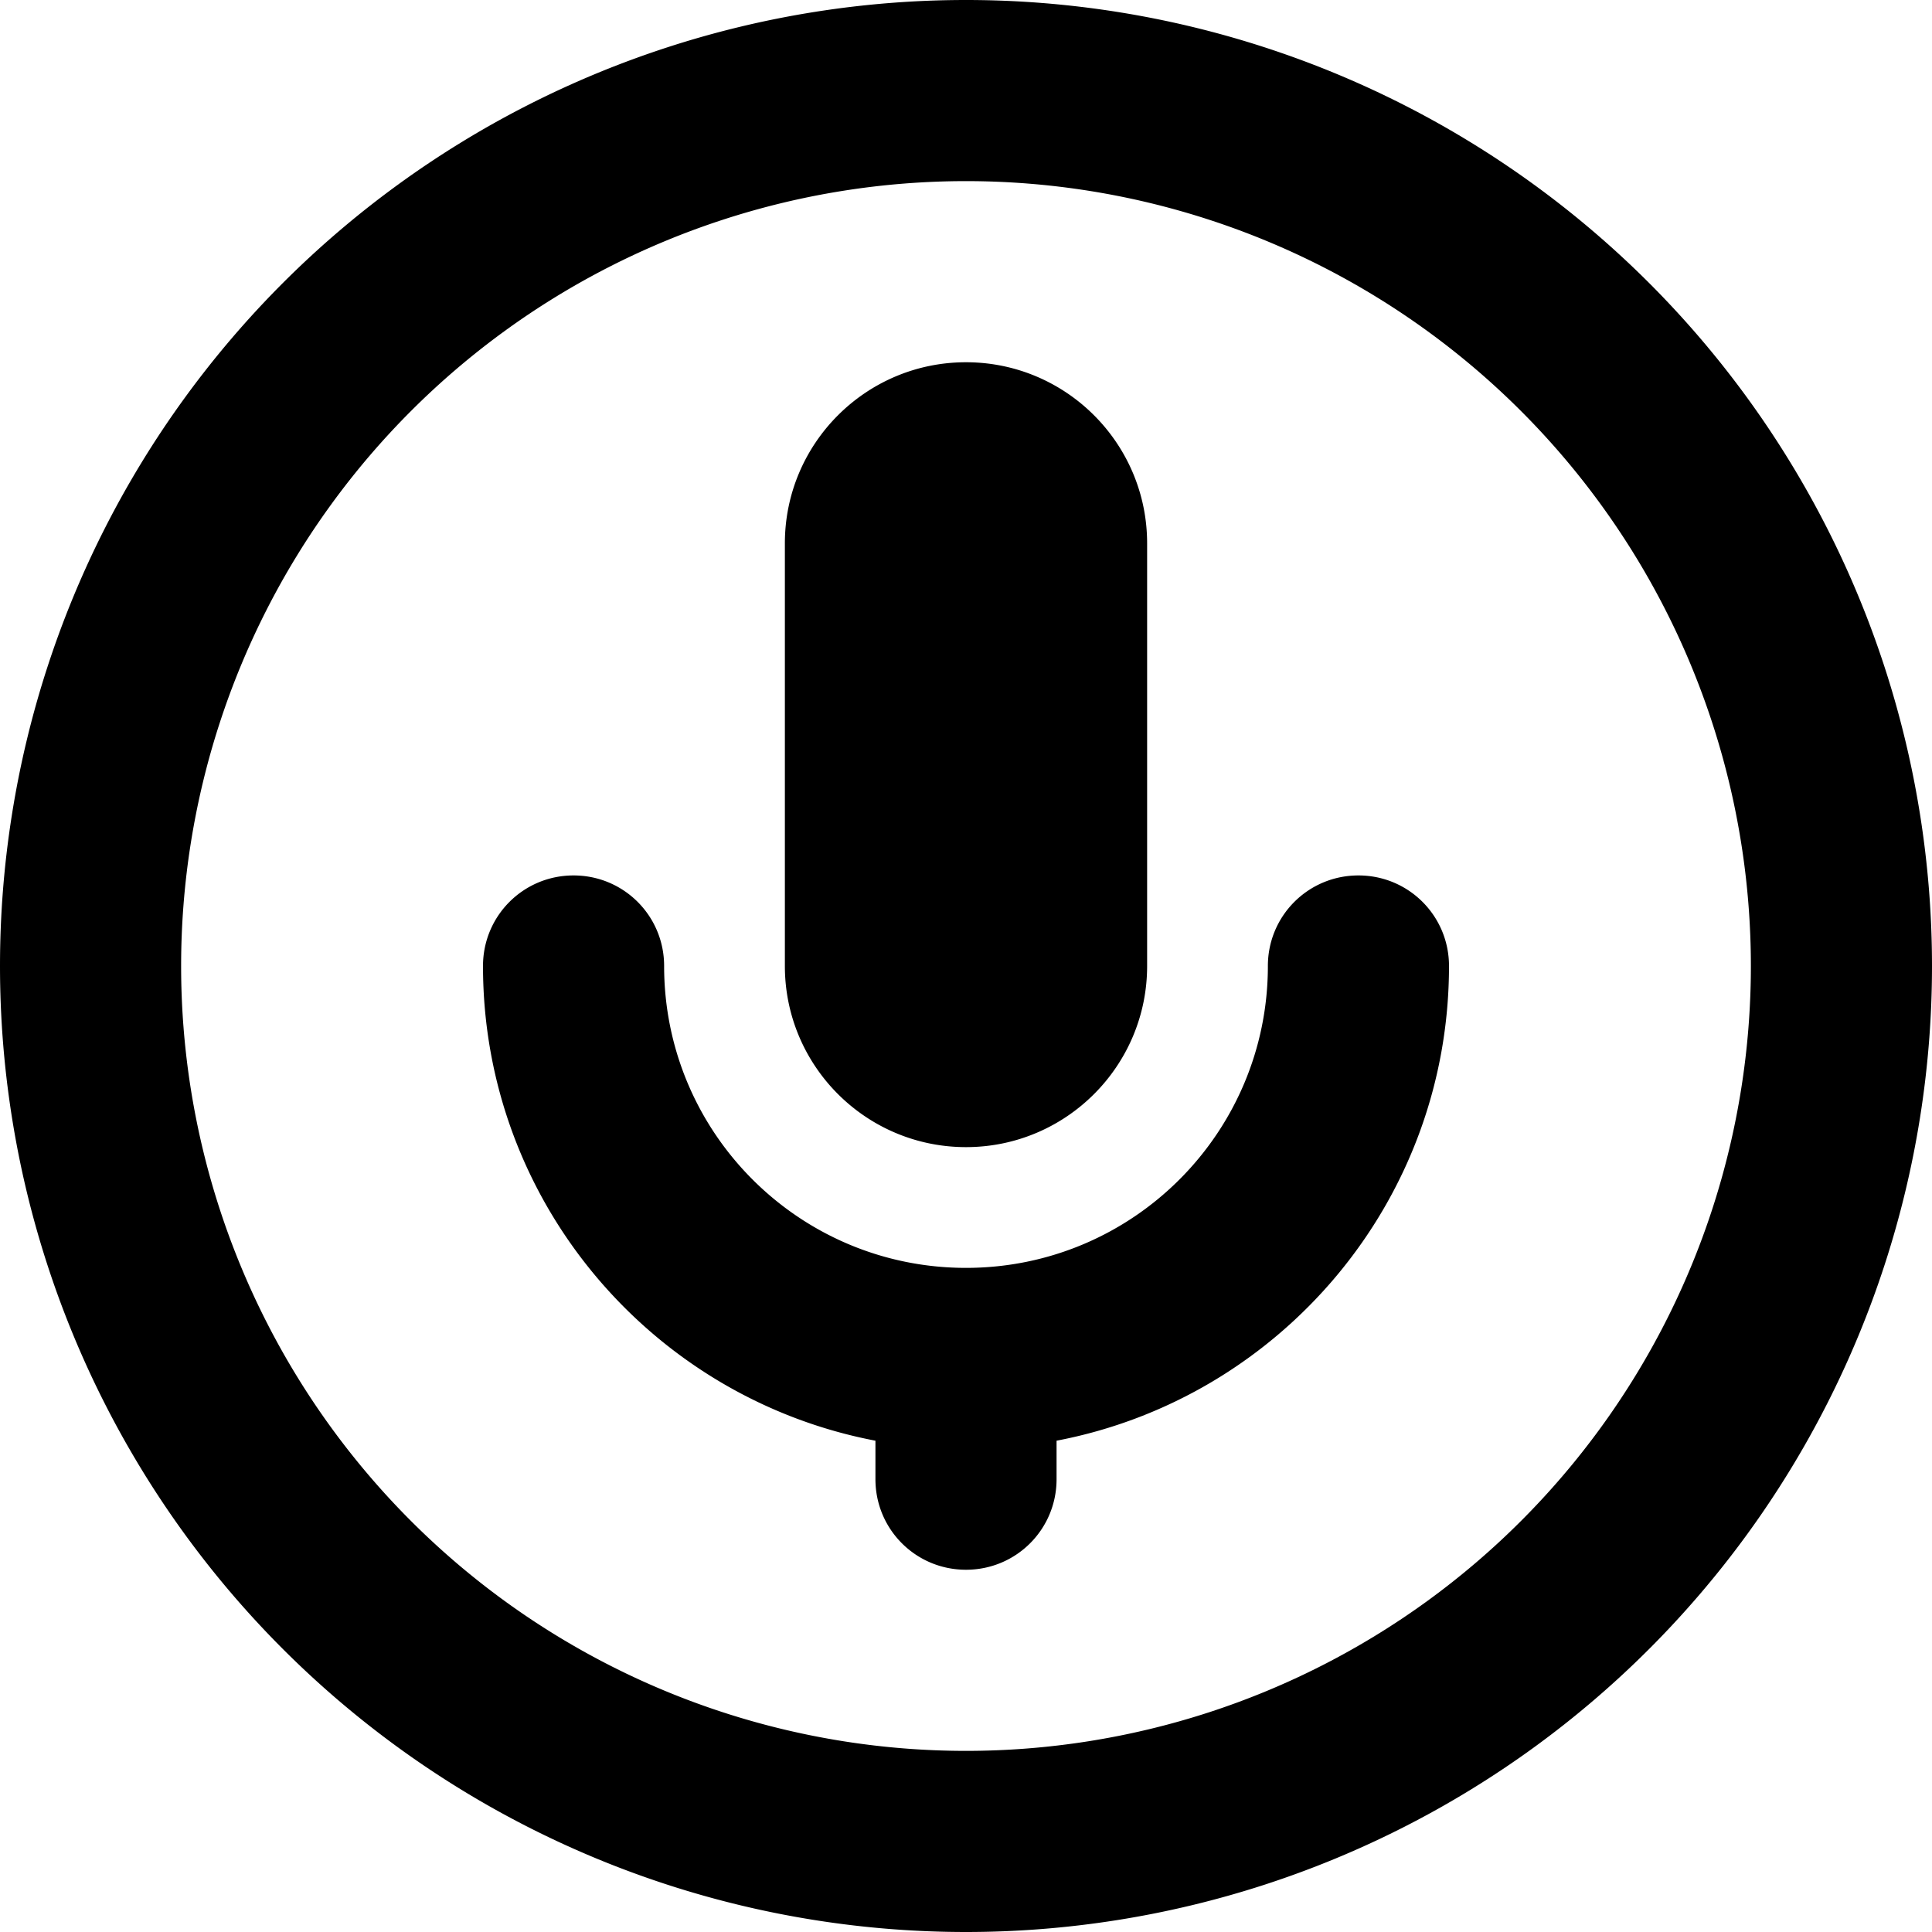
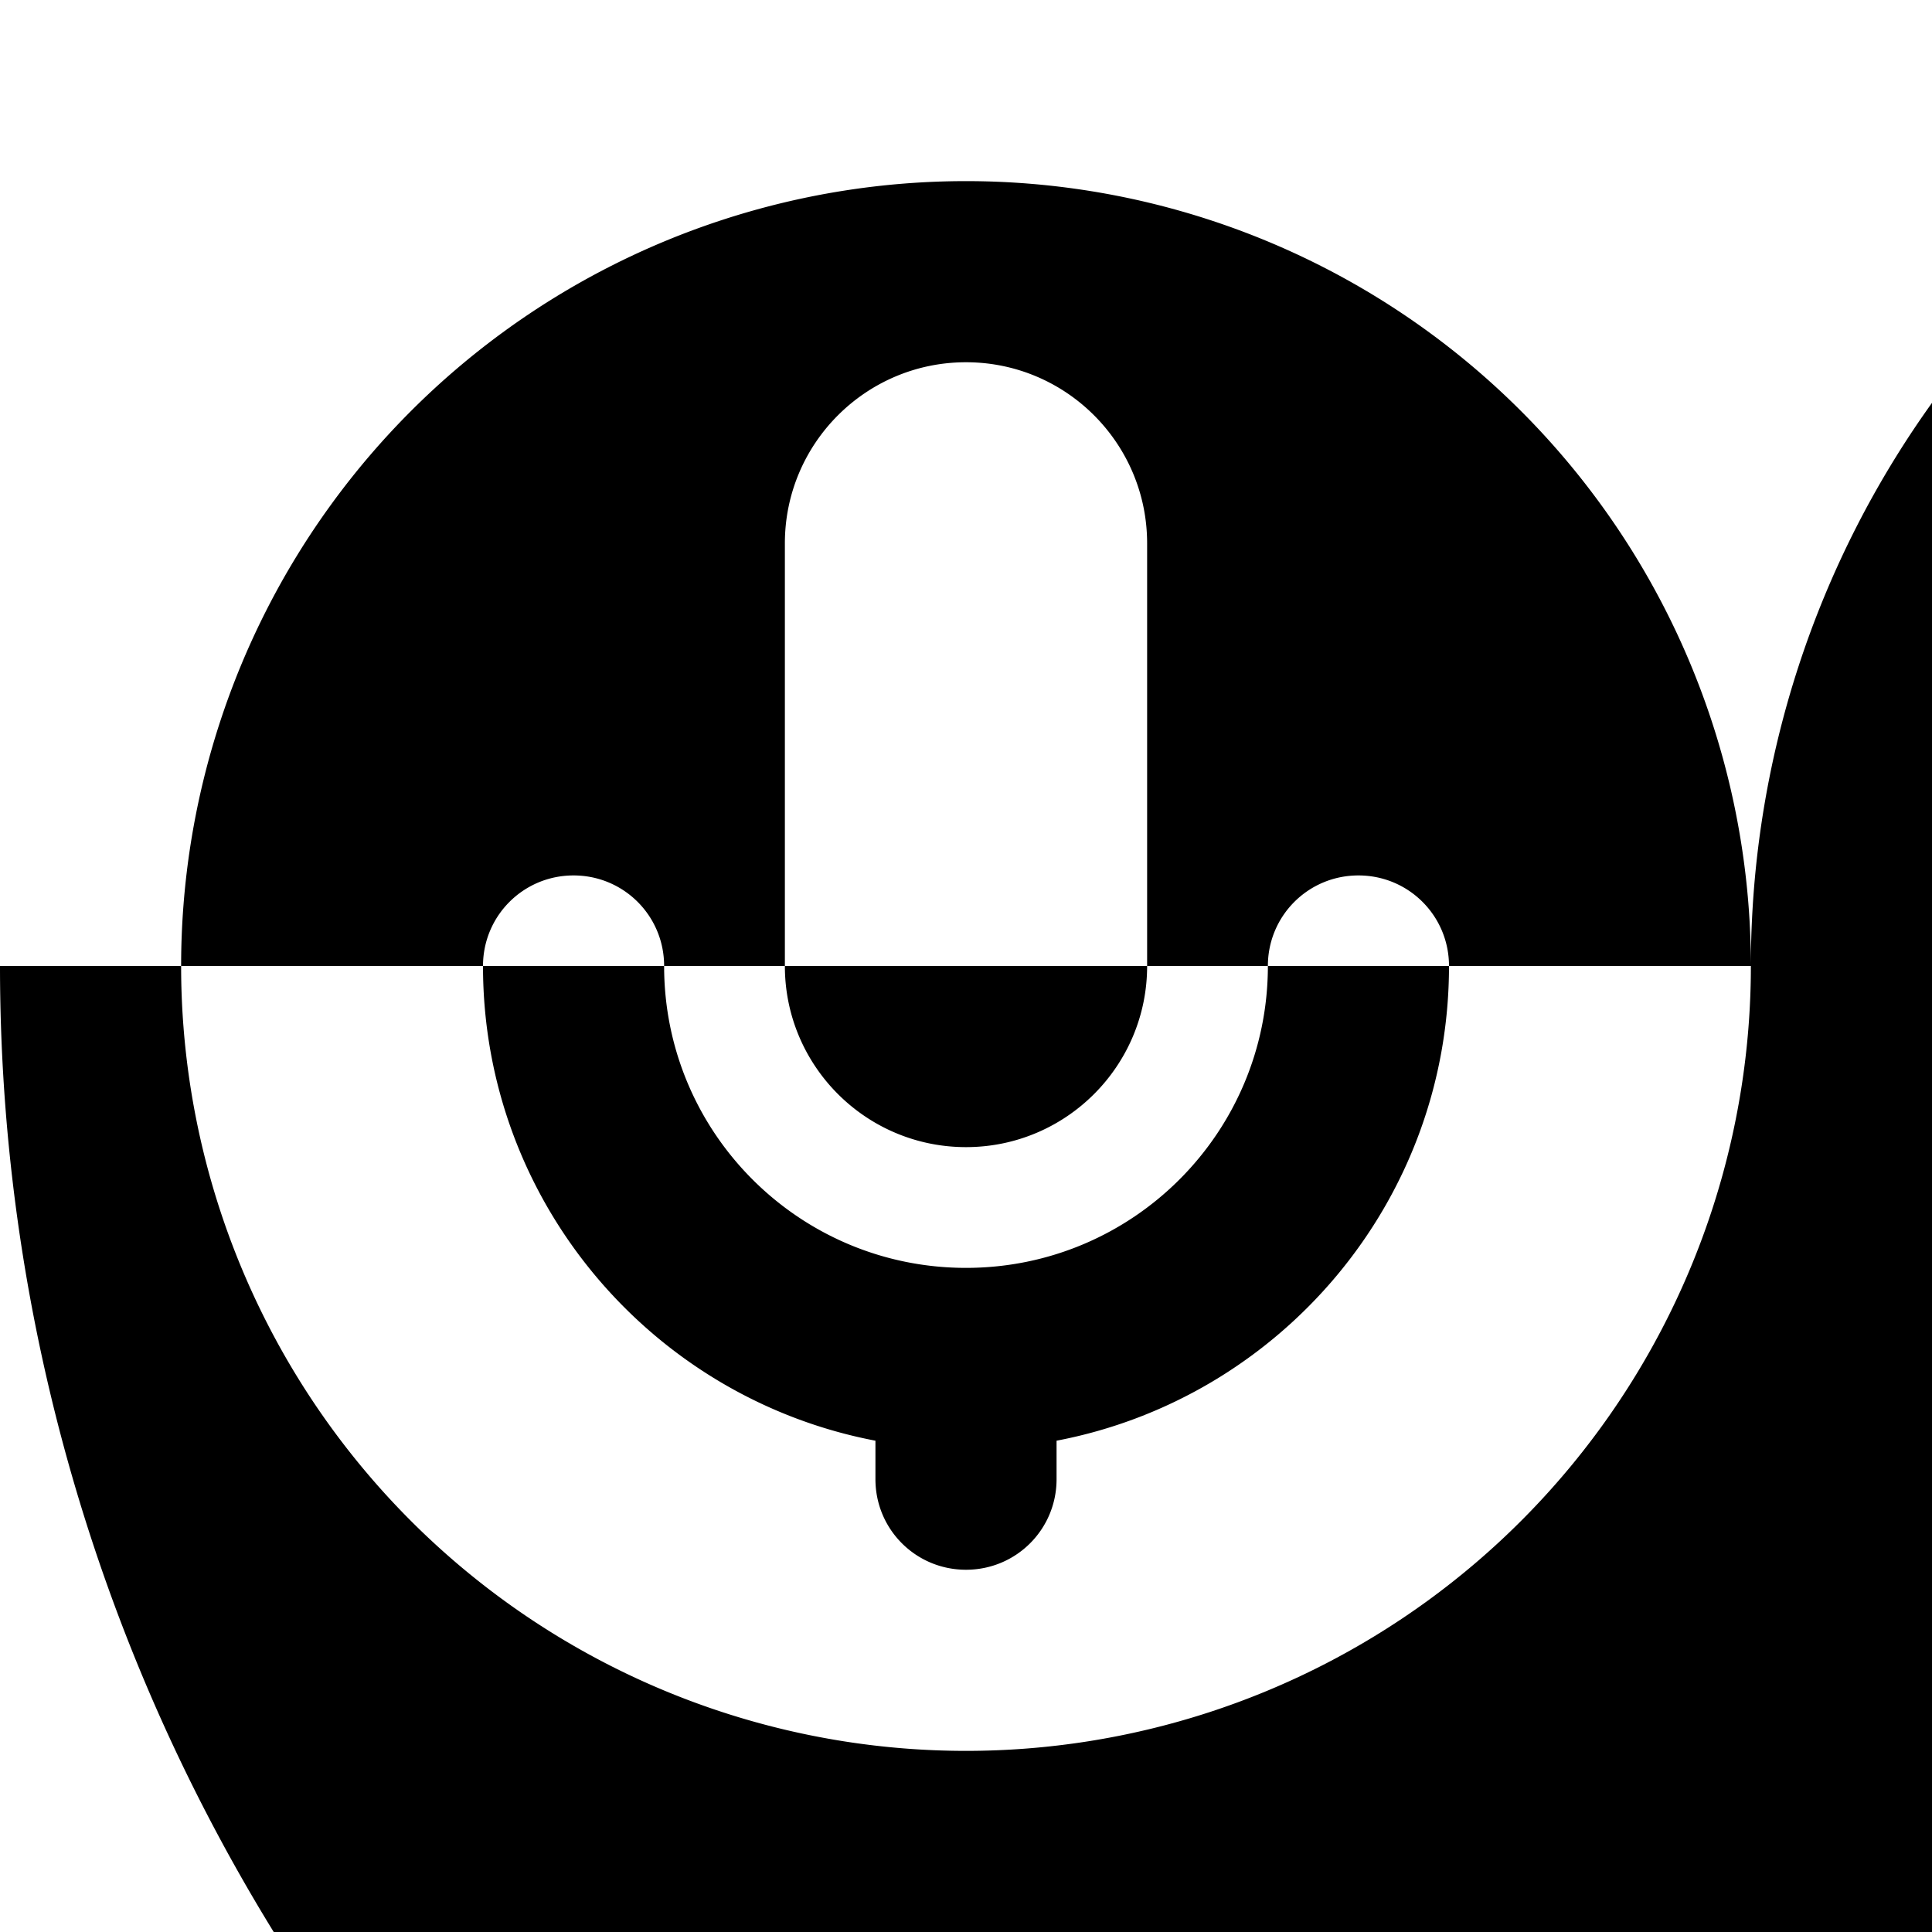
<svg xmlns="http://www.w3.org/2000/svg" viewBox="0 0 512 512">
-   <path d="M464 256A208 208 0 1 0 48 256a208 208 0 1 0 416 0zM0 256a256 256 0 1 1 512 0A256 256 0 1 1 0 256zM208 144c0-26.5 21.5-48 48-48s48 21.5 48 48V256c0 26.5-21.5 48-48 48s-48-21.5-48-48V144zm-56 88c13.3 0 24 10.7 24 24c0 44.2 35.8 80 80 80s80-35.8 80-80c0-13.3 10.7-24 24-24s24 10.7 24 24c0 62.5-44.8 114.5-104 125.8V392c0 13.3-10.7 24-24 24s-24-10.7-24-24V381.8C172.8 370.5 128 318.5 128 256c0-13.3 10.7-24 24-24z" />
+   <path d="M464 256A208 208 0 1 0 48 256a208 208 0 1 0 416 0za256 256 0 1 1 512 0A256 256 0 1 1 0 256zM208 144c0-26.5 21.5-48 48-48s48 21.5 48 48V256c0 26.5-21.5 48-48 48s-48-21.5-48-48V144zm-56 88c13.3 0 24 10.7 24 24c0 44.2 35.8 80 80 80s80-35.8 80-80c0-13.3 10.7-24 24-24s24 10.7 24 24c0 62.5-44.8 114.5-104 125.8V392c0 13.3-10.7 24-24 24s-24-10.7-24-24V381.8C172.8 370.5 128 318.5 128 256c0-13.3 10.7-24 24-24z" />
</svg>